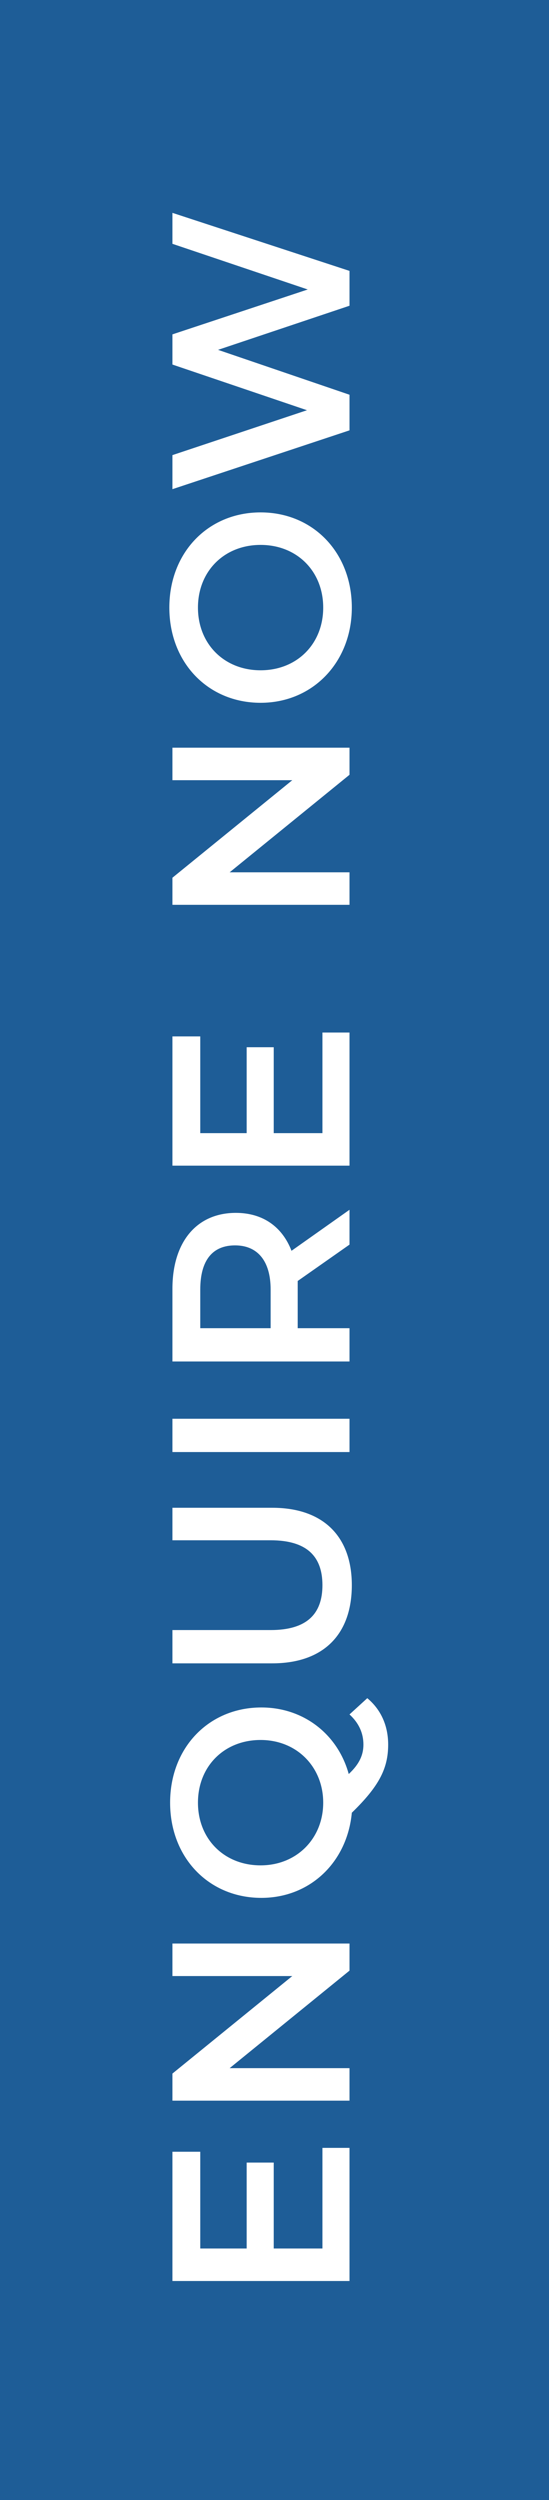
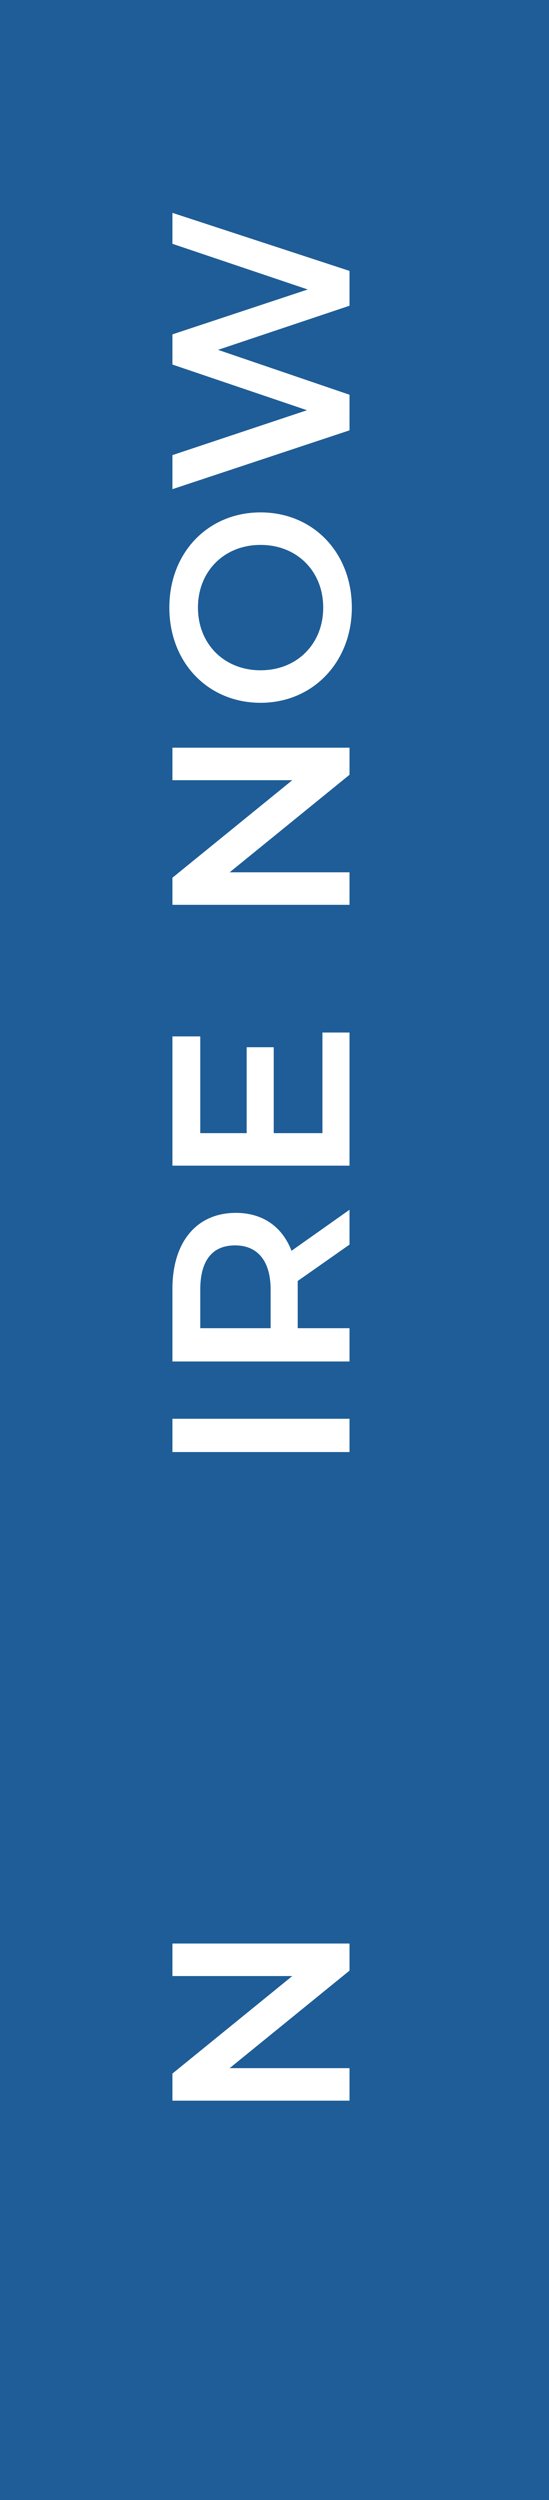
<svg xmlns="http://www.w3.org/2000/svg" version="1.1" id="Layer_1" x="0px" y="0px" viewBox="0 0 71 323" style="enable-background:new 0 0 71 323;" xml:space="preserve">
  <style type="text/css">
	.st0{fill:#1E5D97;}
	.st1{fill:#FFFFFF;}
</style>
  <g>
    <rect id="XMLID_2_" class="st0" width="71" height="323" />
    <g id="XMLID_3_">
      <g id="XMLID_199_">
-         <path id="XMLID_221_" class="st1" d="M41.6,277.5h3.6v17.2H22.3v-16.7h3.6v12.5h6v-11.1h3.5v11.1h6.3V277.5z" />
        <path id="XMLID_219_" class="st1" d="M22.3,251.1h22.9v3.5l-15.5,12.6h15.5v4.2H22.3v-3.5l15.5-12.6H22.3V251.1z" />
-         <path id="XMLID_216_" class="st1" d="M47.5,219.4c1.8,1.5,2.7,3.6,2.7,6c0,3.1-1.2,5.4-4.7,8.8c-0.6,6.4-5.4,11-11.7,11     c-6.8,0-11.8-5.2-11.8-12.3c0-7.1,5-12.3,11.8-12.3c5.5,0,9.9,3.5,11.3,8.6c1.4-1.3,1.9-2.5,1.9-3.8c0-1.5-0.6-2.8-1.8-3.9     L47.5,219.4z M41.8,232.9c0-4.6-3.4-8.1-8.1-8.1s-8.1,3.4-8.1,8.1s3.4,8.1,8.1,8.1S41.8,237.5,41.8,232.9z" />
-         <path id="XMLID_214_" class="st1" d="M35.2,214.9H22.3v-4.3H35c4.7,0,6.7-2.1,6.7-5.8s-2-5.8-6.7-5.8H22.3v-4.2h12.9     c6.7,0,10.3,3.8,10.3,10C45.5,211.1,41.9,214.9,35.2,214.9z" />
        <path id="XMLID_212_" class="st1" d="M22.3,187.6v-4.3h22.9v4.3H22.3z" />
        <path id="XMLID_209_" class="st1" d="M45.2,160.8l-6.7,4.7c0,0.3,0,0.6,0,0.9v5.2h6.7v4.3H22.3v-9.4c0-6,3.1-9.8,8.2-9.8     c3.5,0,6,1.8,7.2,4.9l7.5-5.3V160.8z M25.9,166.6v5H35v-5c0-3.7-1.7-5.7-4.6-5.7C27.5,160.9,25.9,162.8,25.9,166.6z" />
        <path id="XMLID_207_" class="st1" d="M41.6,133.4h3.6v17.2H22.3v-16.7h3.6v12.5h6v-11.1h3.5v11.1h6.3V133.4z" />
        <path id="XMLID_205_" class="st1" d="M22.3,96.6h22.9v3.5l-15.5,12.6h15.5v4.2H22.3v-3.5l15.5-12.6H22.3V96.6z" />
        <path id="XMLID_202_" class="st1" d="M33.7,90.8c-6.8,0-11.8-5.2-11.8-12.3c0-7.1,5-12.3,11.8-12.3c6.8,0,11.8,5.2,11.8,12.3     C45.5,85.5,40.5,90.8,33.7,90.8z M33.7,70.4c-4.7,0-8.1,3.4-8.1,8.1s3.4,8.1,8.1,8.1s8.1-3.4,8.1-8.1S38.4,70.4,33.7,70.4z" />
        <path id="XMLID_200_" class="st1" d="M22.3,27.5L45.2,35v4.5l-17,5.7l17,5.8v4.6l-22.9,7.6v-4.4L39.7,53l-17.4-5.9v-3.9l17.5-5.8     l-17.5-5.9V27.5z" />
      </g>
    </g>
  </g>
</svg>